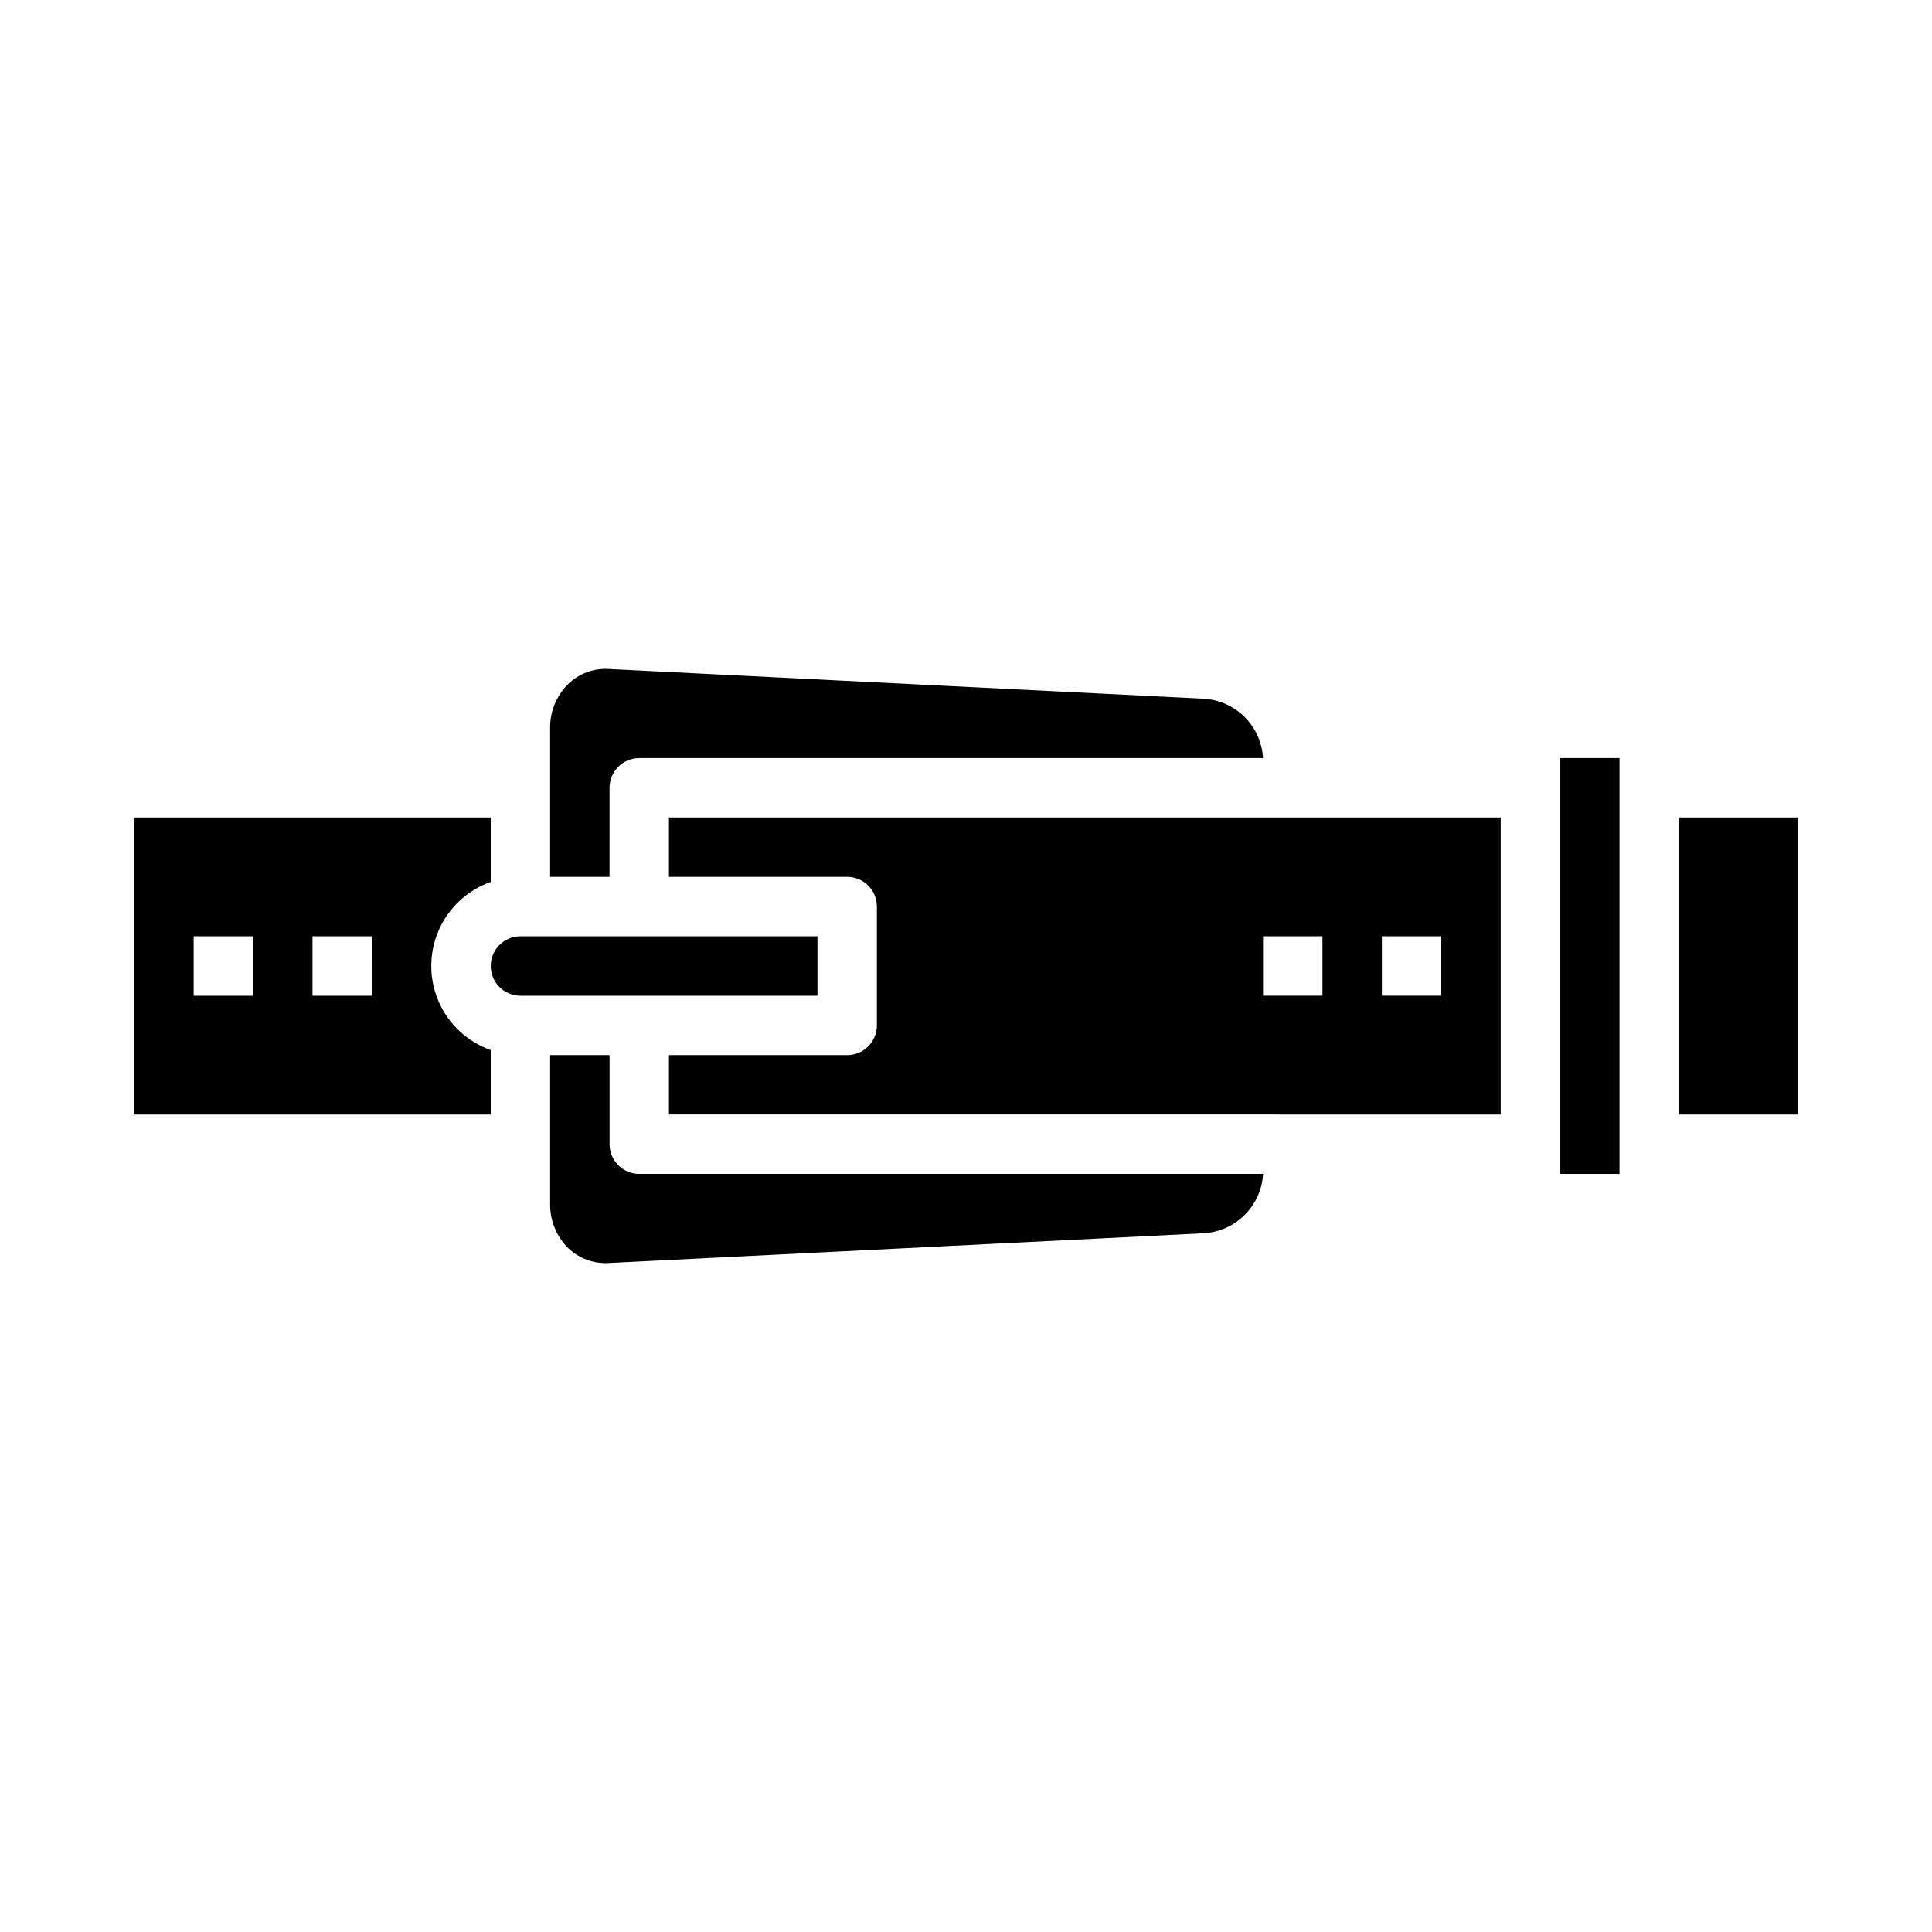
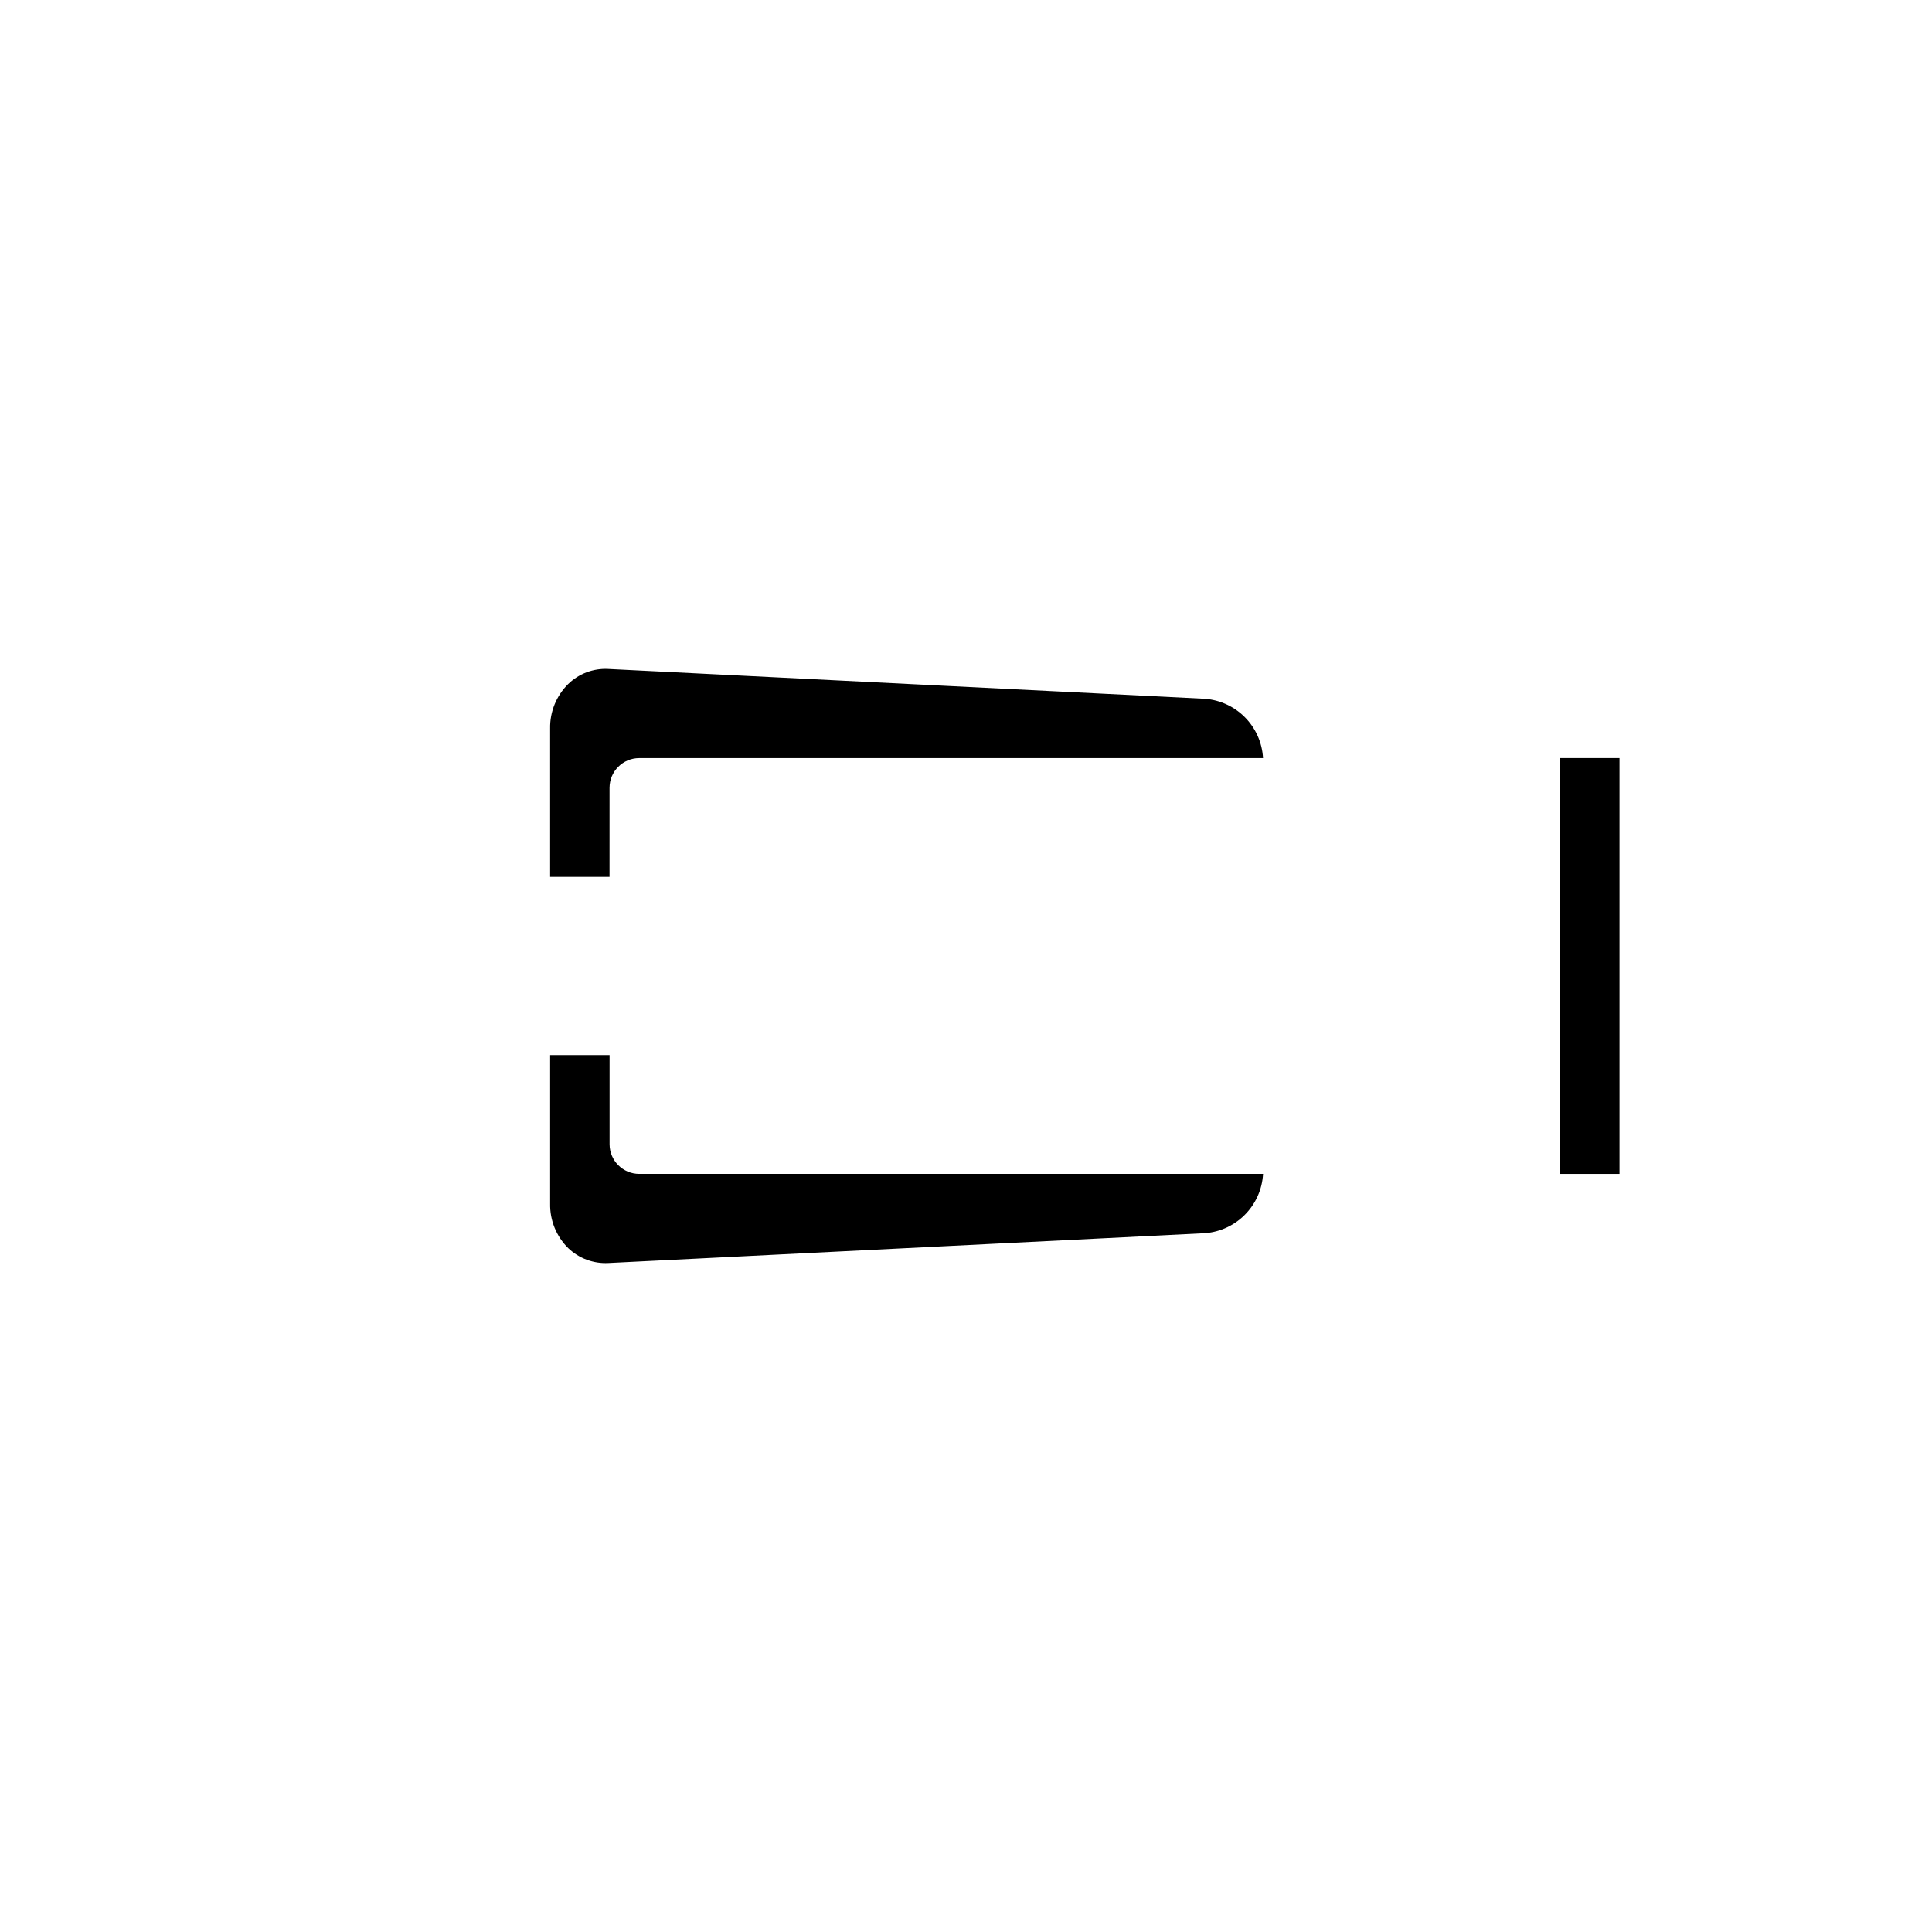
<svg xmlns="http://www.w3.org/2000/svg" fill="#000000" width="800px" height="800px" version="1.1" viewBox="144 144 512 512">
  <g>
    <path d="m462.64 329.15-157.5-7.871c-3.914-0.195-7.738 1.246-10.547 3.977-3.144 3.102-4.879 7.356-4.805 11.77v39.359h15.742l0.004-23.617c0-4.348 3.523-7.871 7.871-7.871h165.31c-0.227-4.16-2.004-8.082-4.981-10.996-2.977-2.914-6.938-4.609-11.102-4.75z" />
    <path d="m289.79 423.61v39.363c-0.086 4.426 1.648 8.695 4.805 11.805 2.848 2.723 6.699 4.148 10.633 3.938l157.36-7.871c4.172-0.129 8.145-1.82 11.129-4.734 2.988-2.914 4.777-6.844 5.008-11.012h-165.31c-4.348 0-7.871-3.523-7.871-7.871v-23.617z" />
-     <path d="m274.05 400c0 2.086 0.828 4.09 2.305 5.566 1.477 1.477 3.481 2.305 5.566 2.305h78.719v-15.746h-78.719c-4.348 0-7.871 3.527-7.871 7.875z" />
    <path d="m557.44 344.89h15.742v110.21h-15.742z" />
-     <path d="m588.93 360.64h31.488v78.719h-31.488z" />
-     <path d="m274.05 422.27c-6.184-2.184-11.18-6.836-13.797-12.848-2.613-6.008-2.613-12.836 0-18.848 2.617-6.012 7.613-10.664 13.797-12.844v-17.094h-94.465v78.723h94.465zm-62.977-14.398h-15.746v-15.746h15.746zm31.488 0h-15.746v-15.746h15.742z" />
-     <path d="m321.28 376.38h47.234c2.086 0 4.09 0.828 5.566 2.305s2.305 3.481 2.305 5.566v31.488c0 2.09-0.828 4.09-2.305 5.566-1.477 1.477-3.481 2.305-5.566 2.305h-47.234v15.742l220.42 0.004v-78.723h-220.42zm188.93 15.742h15.742v15.742l-15.742 0.004zm-31.488 0h15.742v15.742l-15.742 0.004z" />
  </g>
</svg>